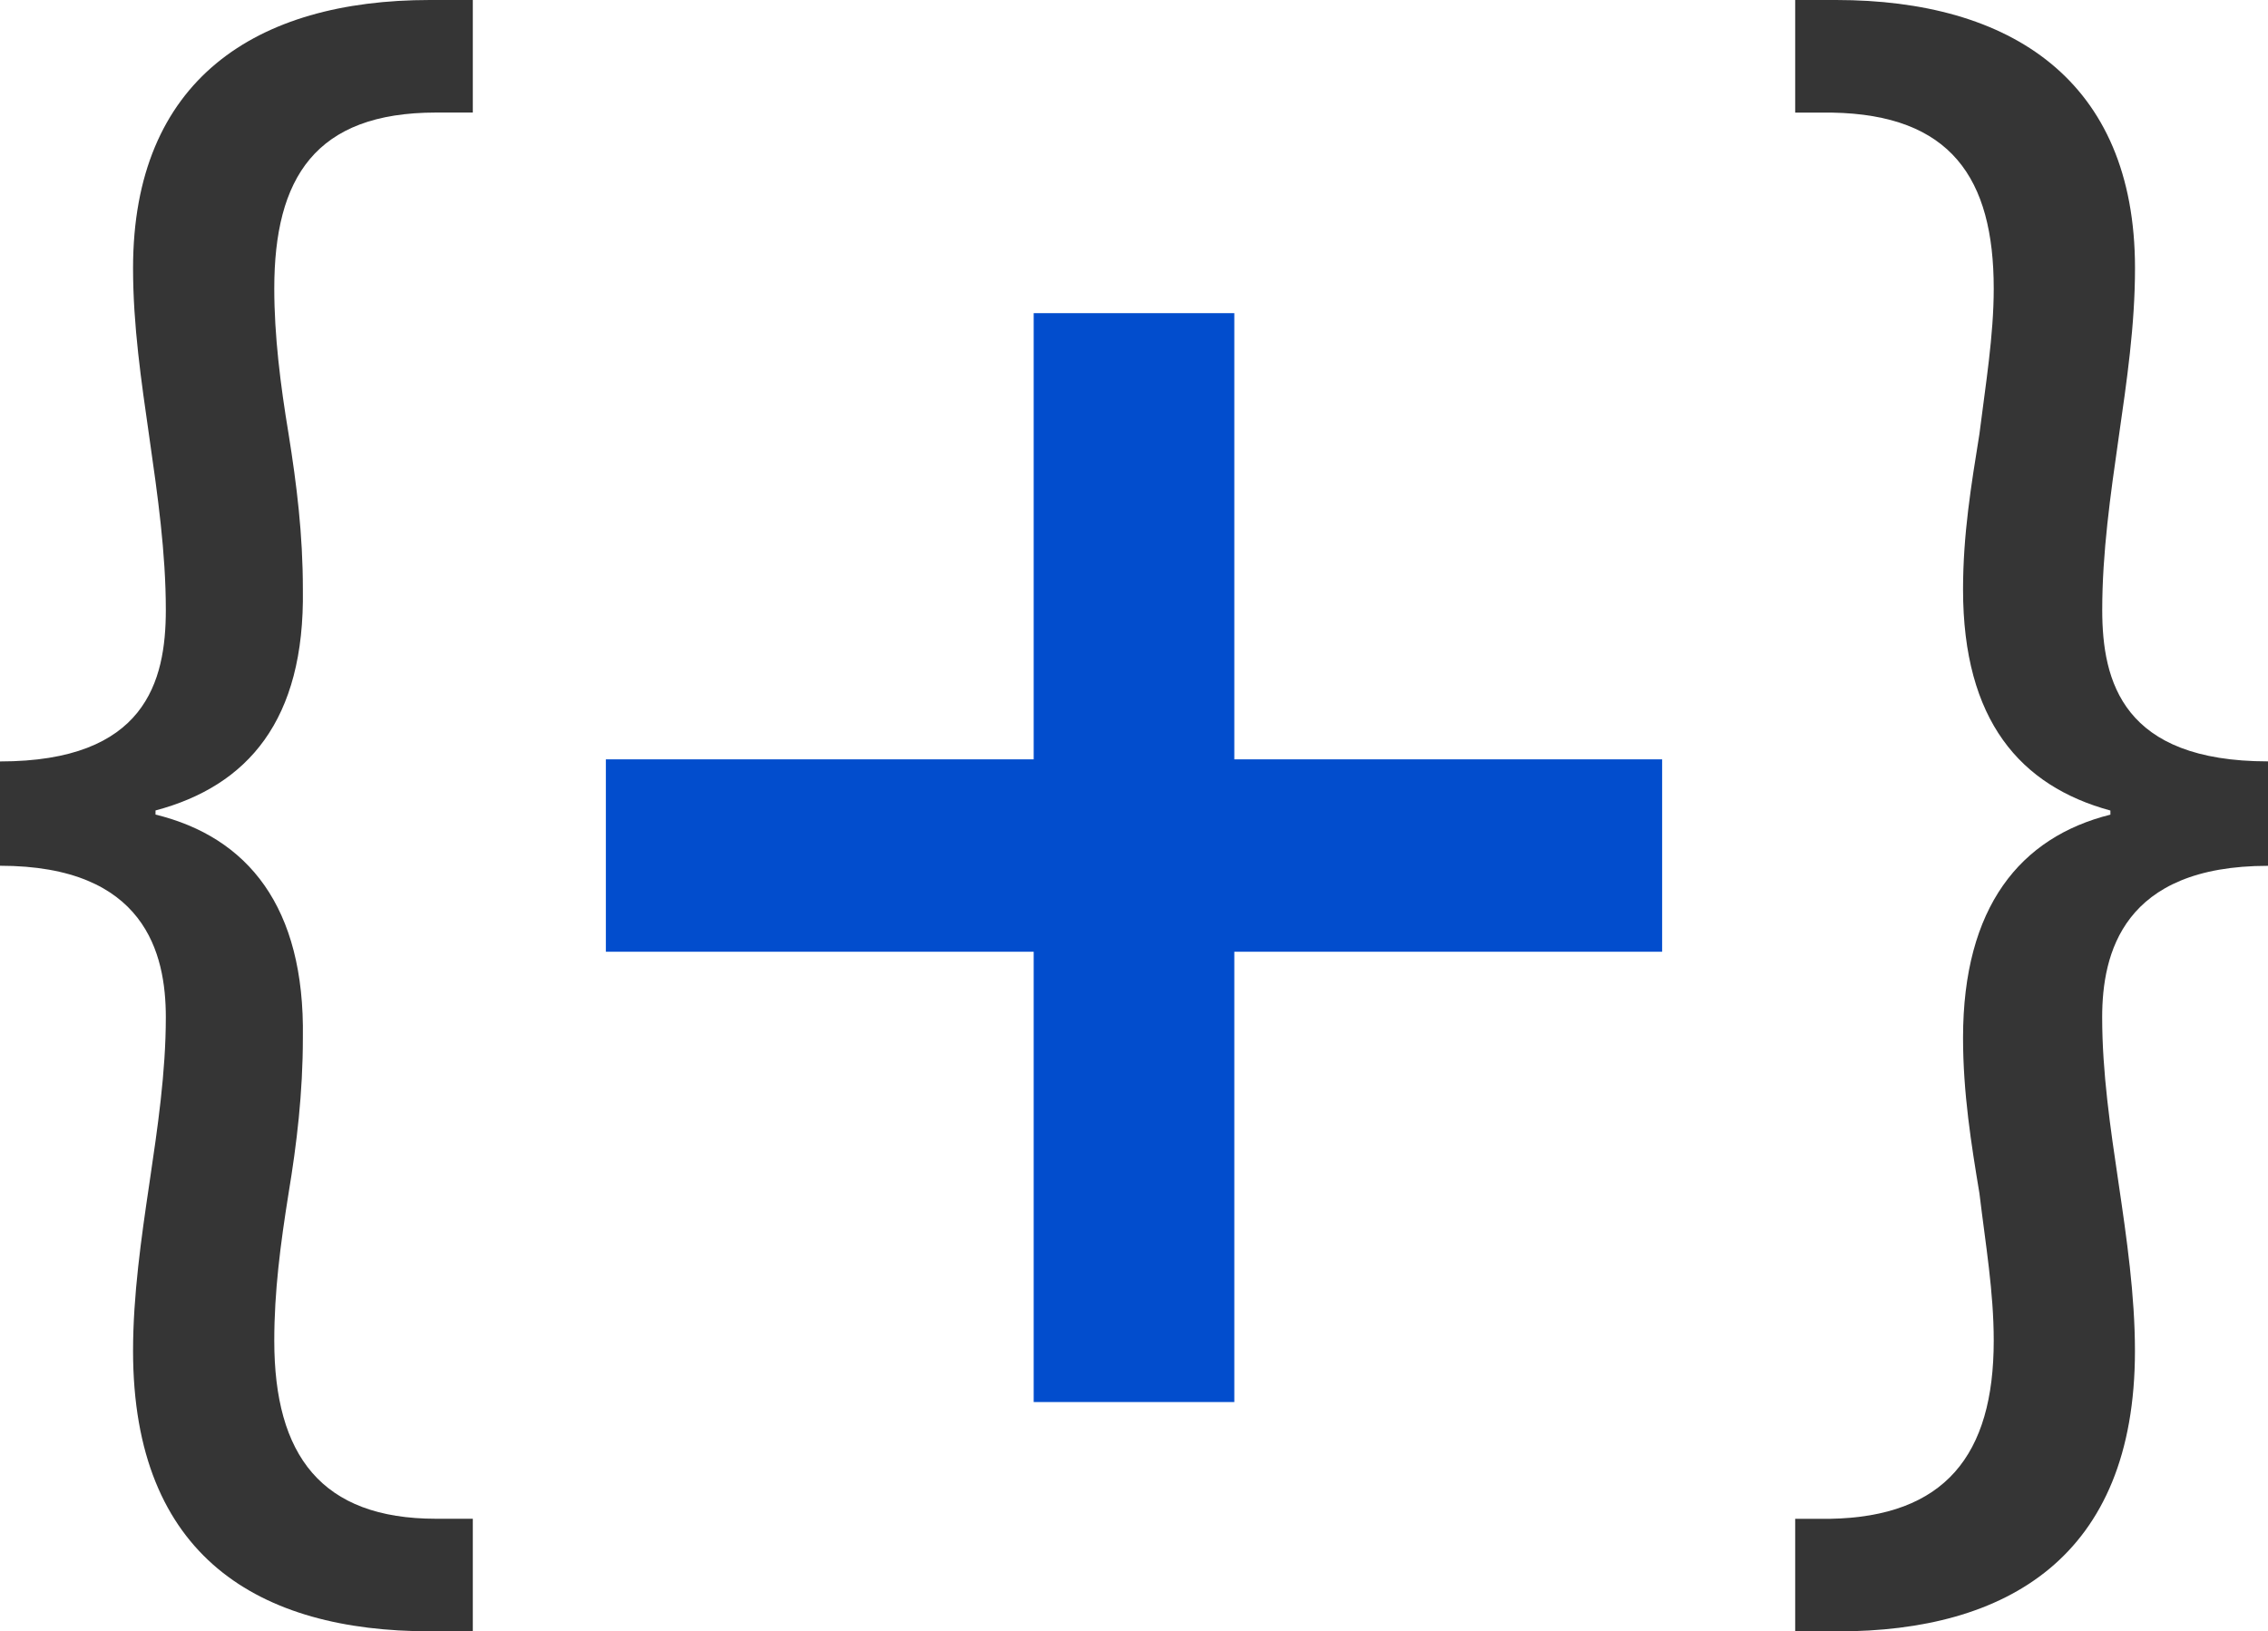
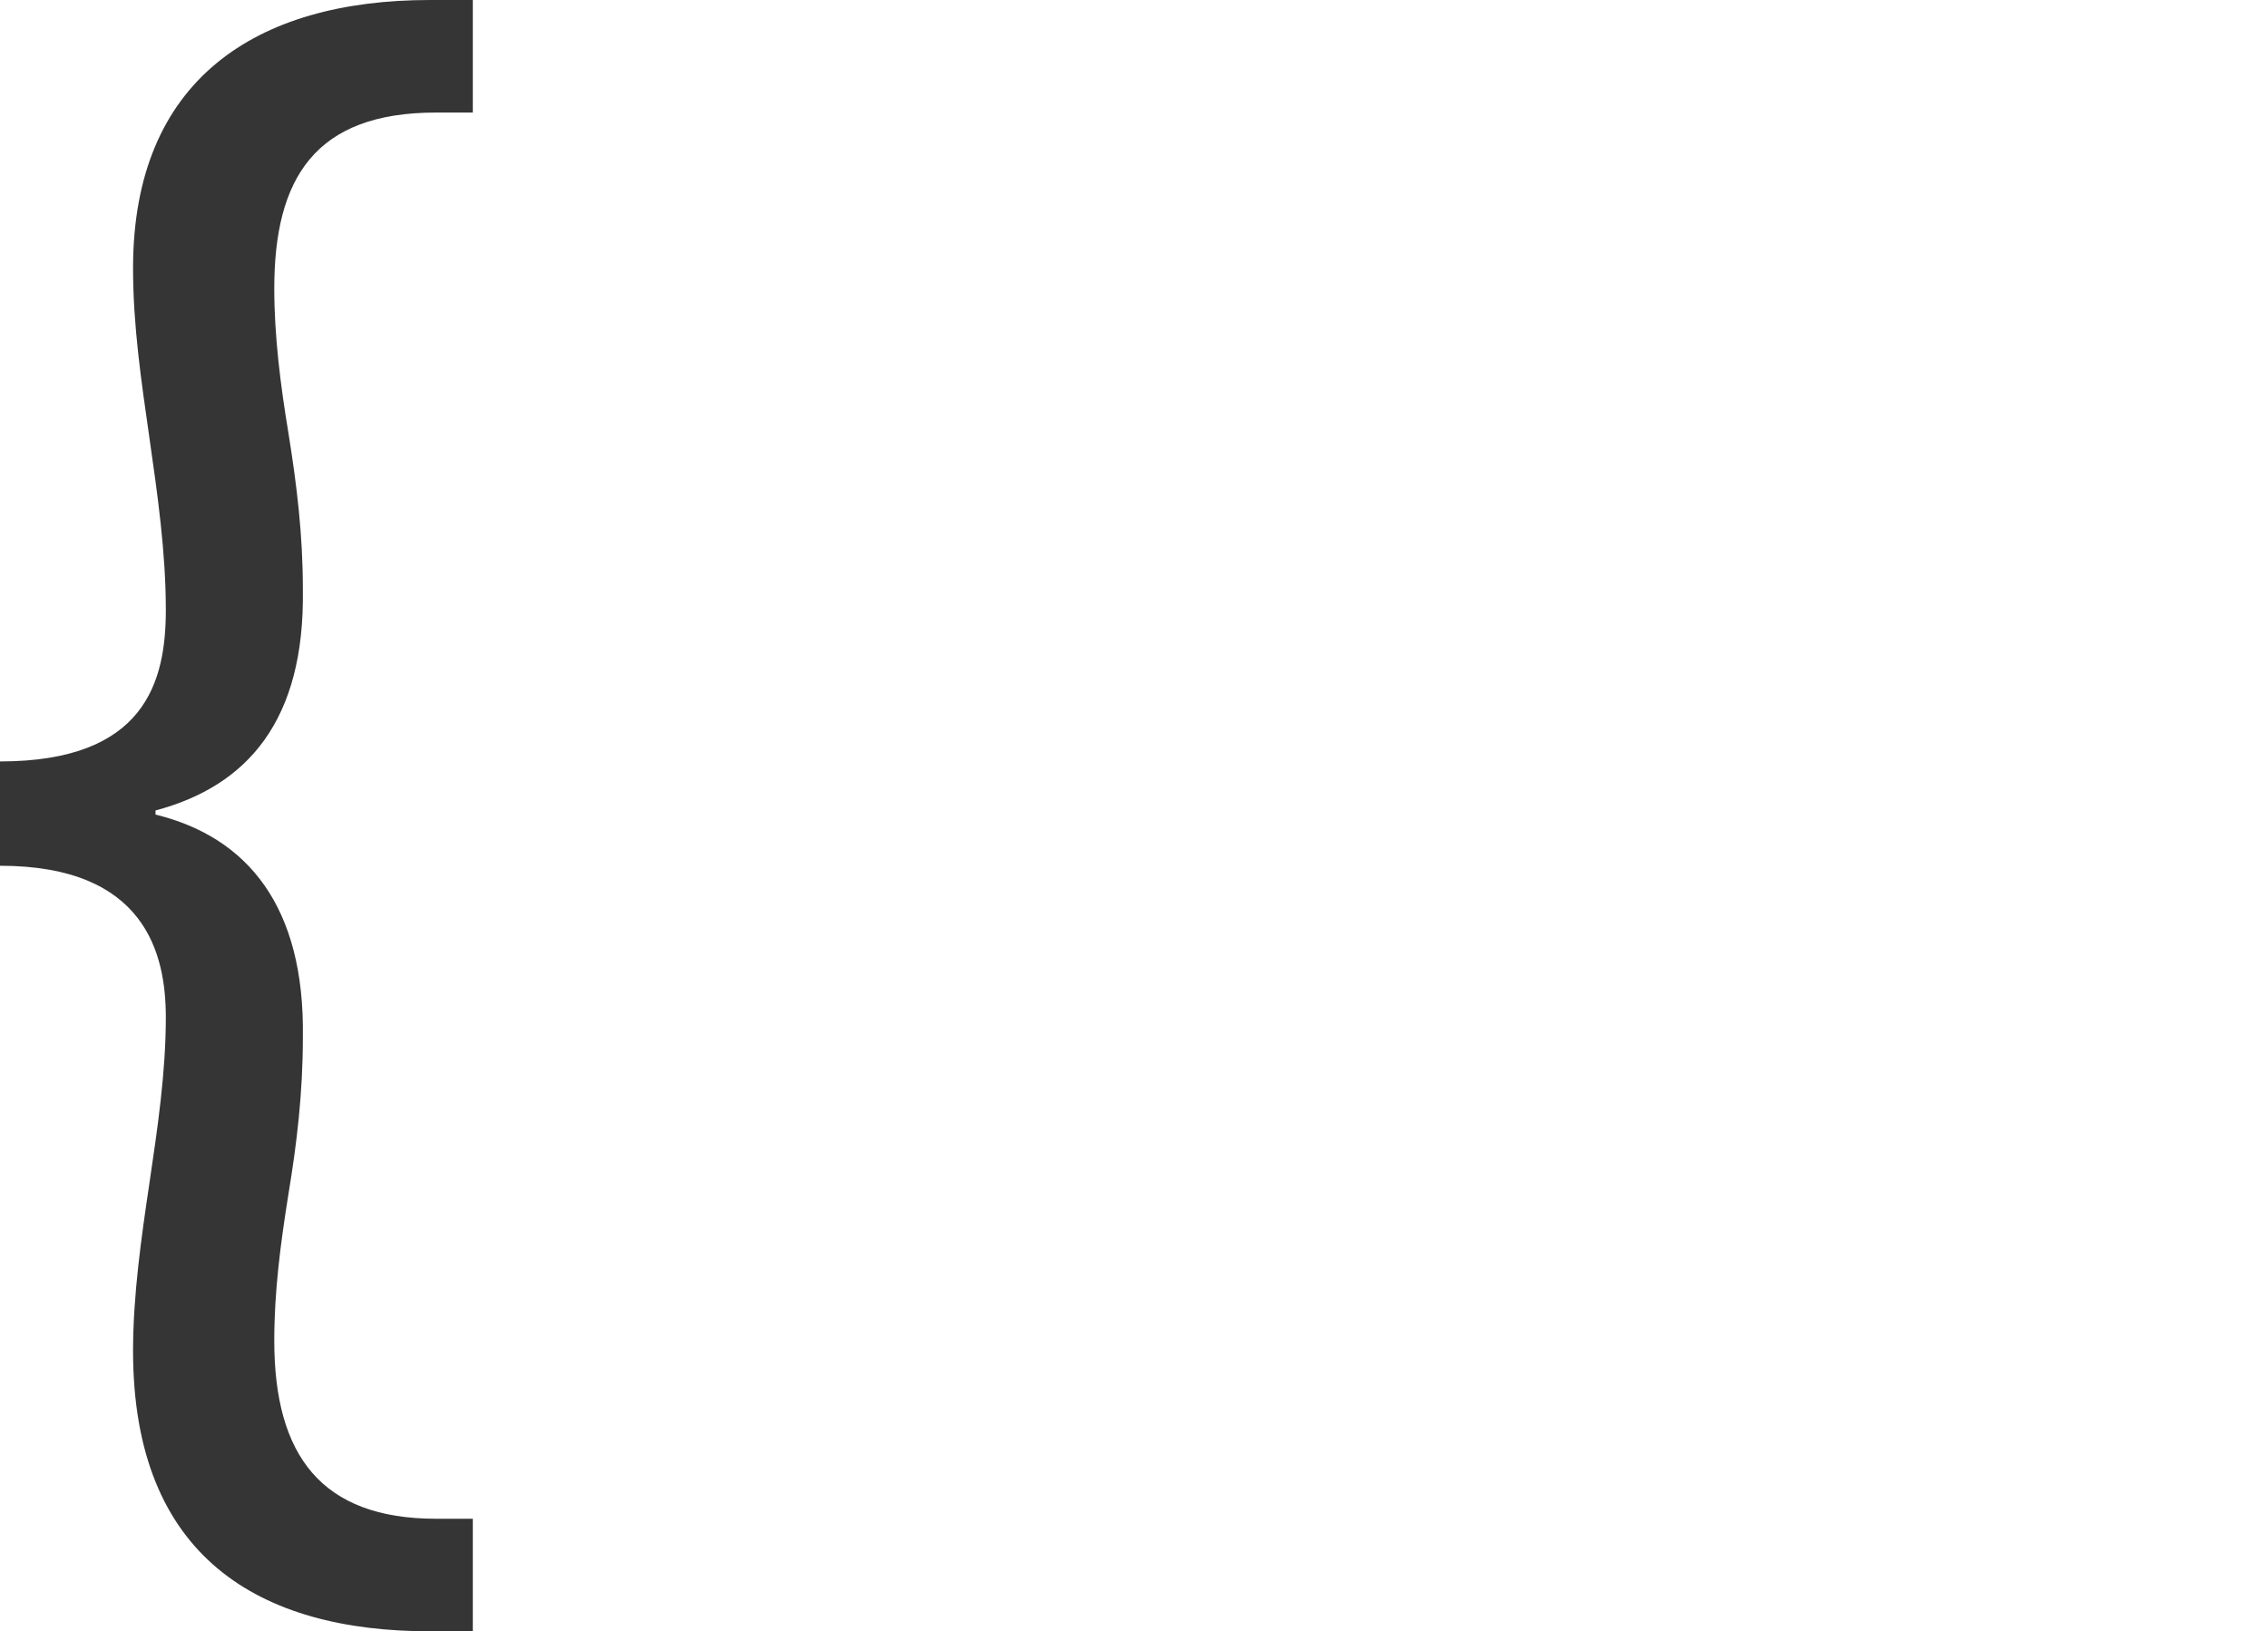
<svg xmlns="http://www.w3.org/2000/svg" data-bbox="0 0 380.64 273.81" viewBox="0 0 380.63 273.8" data-type="color">
  <g>
    <path d="M0 127.8c24.39 0 27.83-13.4 27.83-25.42 0-9.62-1.37-19.24-2.75-28.86s-2.75-18.89-2.75-28.51C22.33 13.4 42.94 0 72.14 0h7.21v18.89h-6.18c-20.27 0-27.14 10.99-27.14 29.54 0 7.9 1.03 16.15 2.4 24.39 1.37 8.59 2.4 16.83 2.4 26.11.34 21.99-9.28 32.98-24.73 37.1v.69c15.46 3.78 25.08 15.46 24.73 37.45 0 9.28-1.03 17.86-2.4 26.11-1.37 8.59-2.4 16.49-2.4 24.74 0 19.24 7.9 29.89 27.14 29.89h6.18v18.89h-7.21c-28.51 0-49.81-12.37-49.81-47.07 0-9.28 1.37-18.89 2.75-28.17 1.37-9.28 2.75-18.55 2.75-27.83 0-10.65-3.44-25.42-27.83-25.42v-17.52Z" fill="#353535" data-color="1" />
-     <path d="M207.15 52.56v74.89h71.8v32.29h-71.8v75.58h-33.67v-75.58h-71.8v-32.29h71.8V52.56h33.67Z" fill="#024dcd" data-color="2" />
-     <path d="M380.63 145.32c-24.39 0-27.83 14.77-27.83 25.42 0 9.28 1.37 18.55 2.75 27.83 1.37 9.28 2.75 18.89 2.75 28.17 0 34.7-21.64 47.07-49.81 47.07h-7.21v-18.89h5.84c19.24-.34 27.48-10.65 27.48-29.89 0-8.25-1.37-16.15-2.4-24.74-1.37-8.24-2.75-16.83-2.75-26.11 0-21.99 9.62-33.67 24.73-37.45v-.69c-15.12-4.12-24.73-15.12-24.73-37.1 0-9.28 1.37-17.52 2.75-26.11 1.03-8.25 2.4-16.49 2.4-24.39 0-18.55-7.21-29.2-27.14-29.54h-6.18V0h6.87c29.2 0 50.16 13.4 50.16 45 0 9.62-1.37 18.89-2.75 28.51s-2.75 19.24-2.75 28.86c0 12.02 3.44 25.42 27.83 25.42v17.52Z" fill="#353535" data-color="1" />
  </g>
</svg>